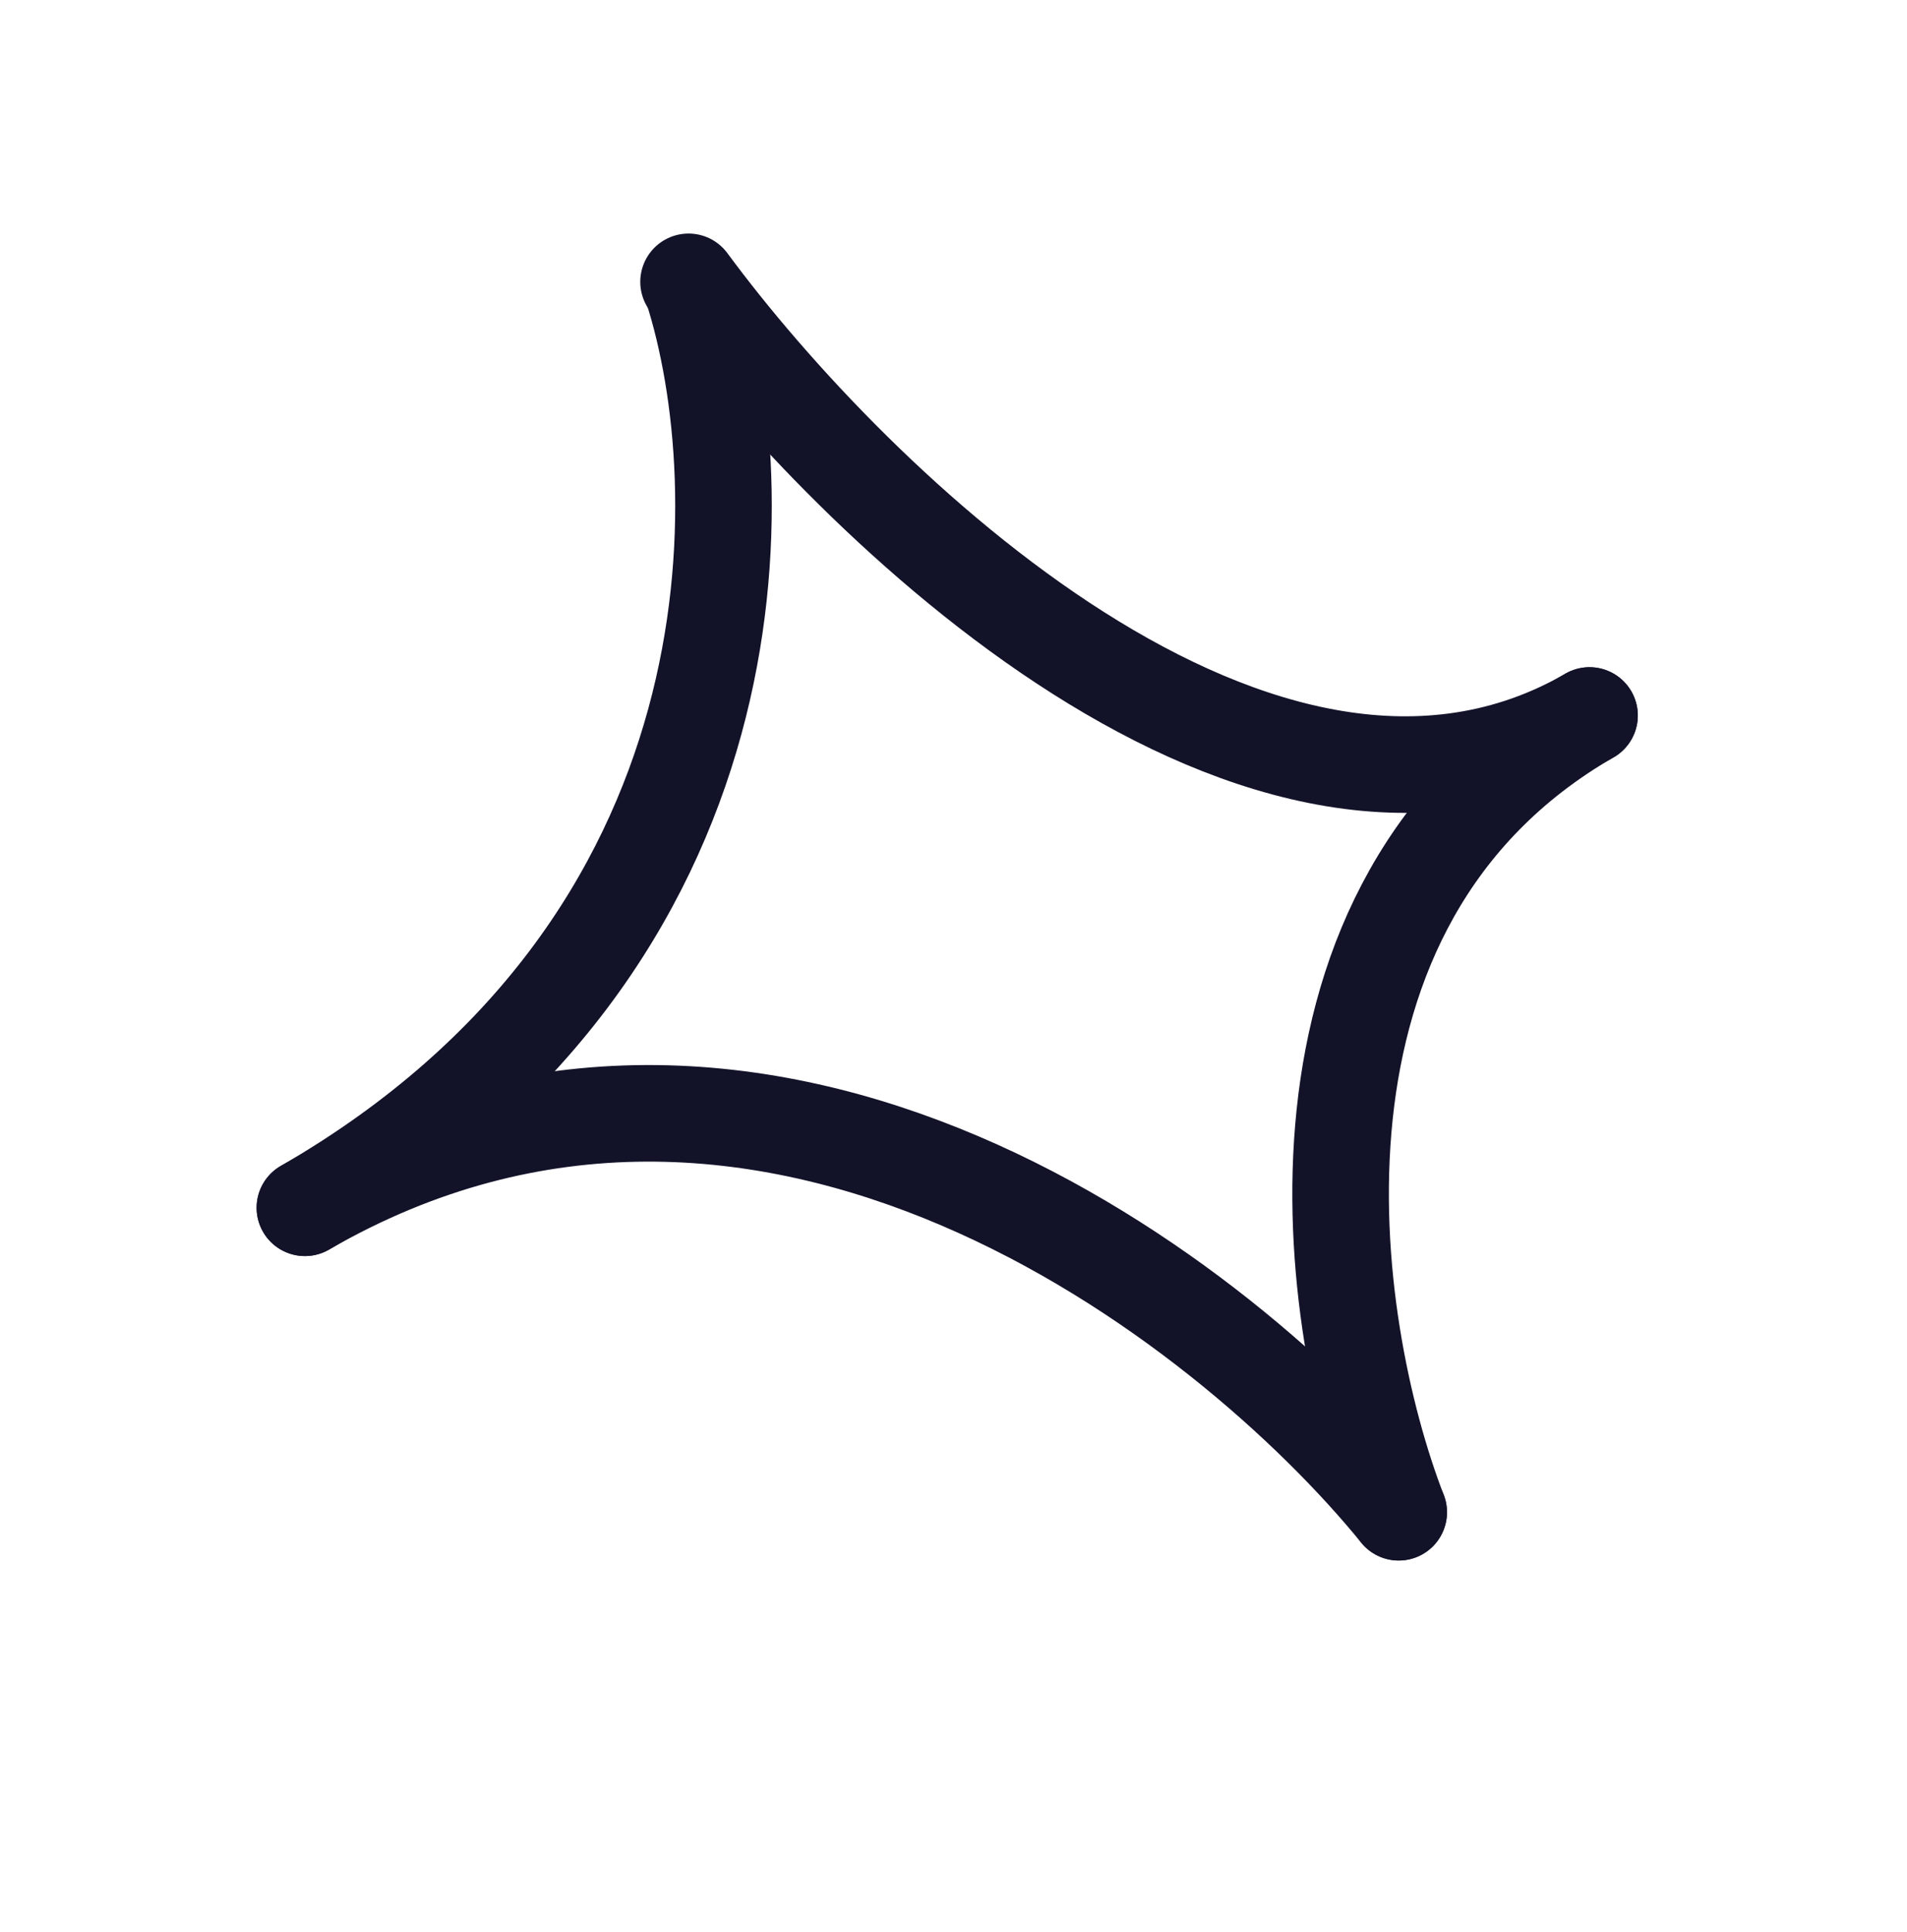
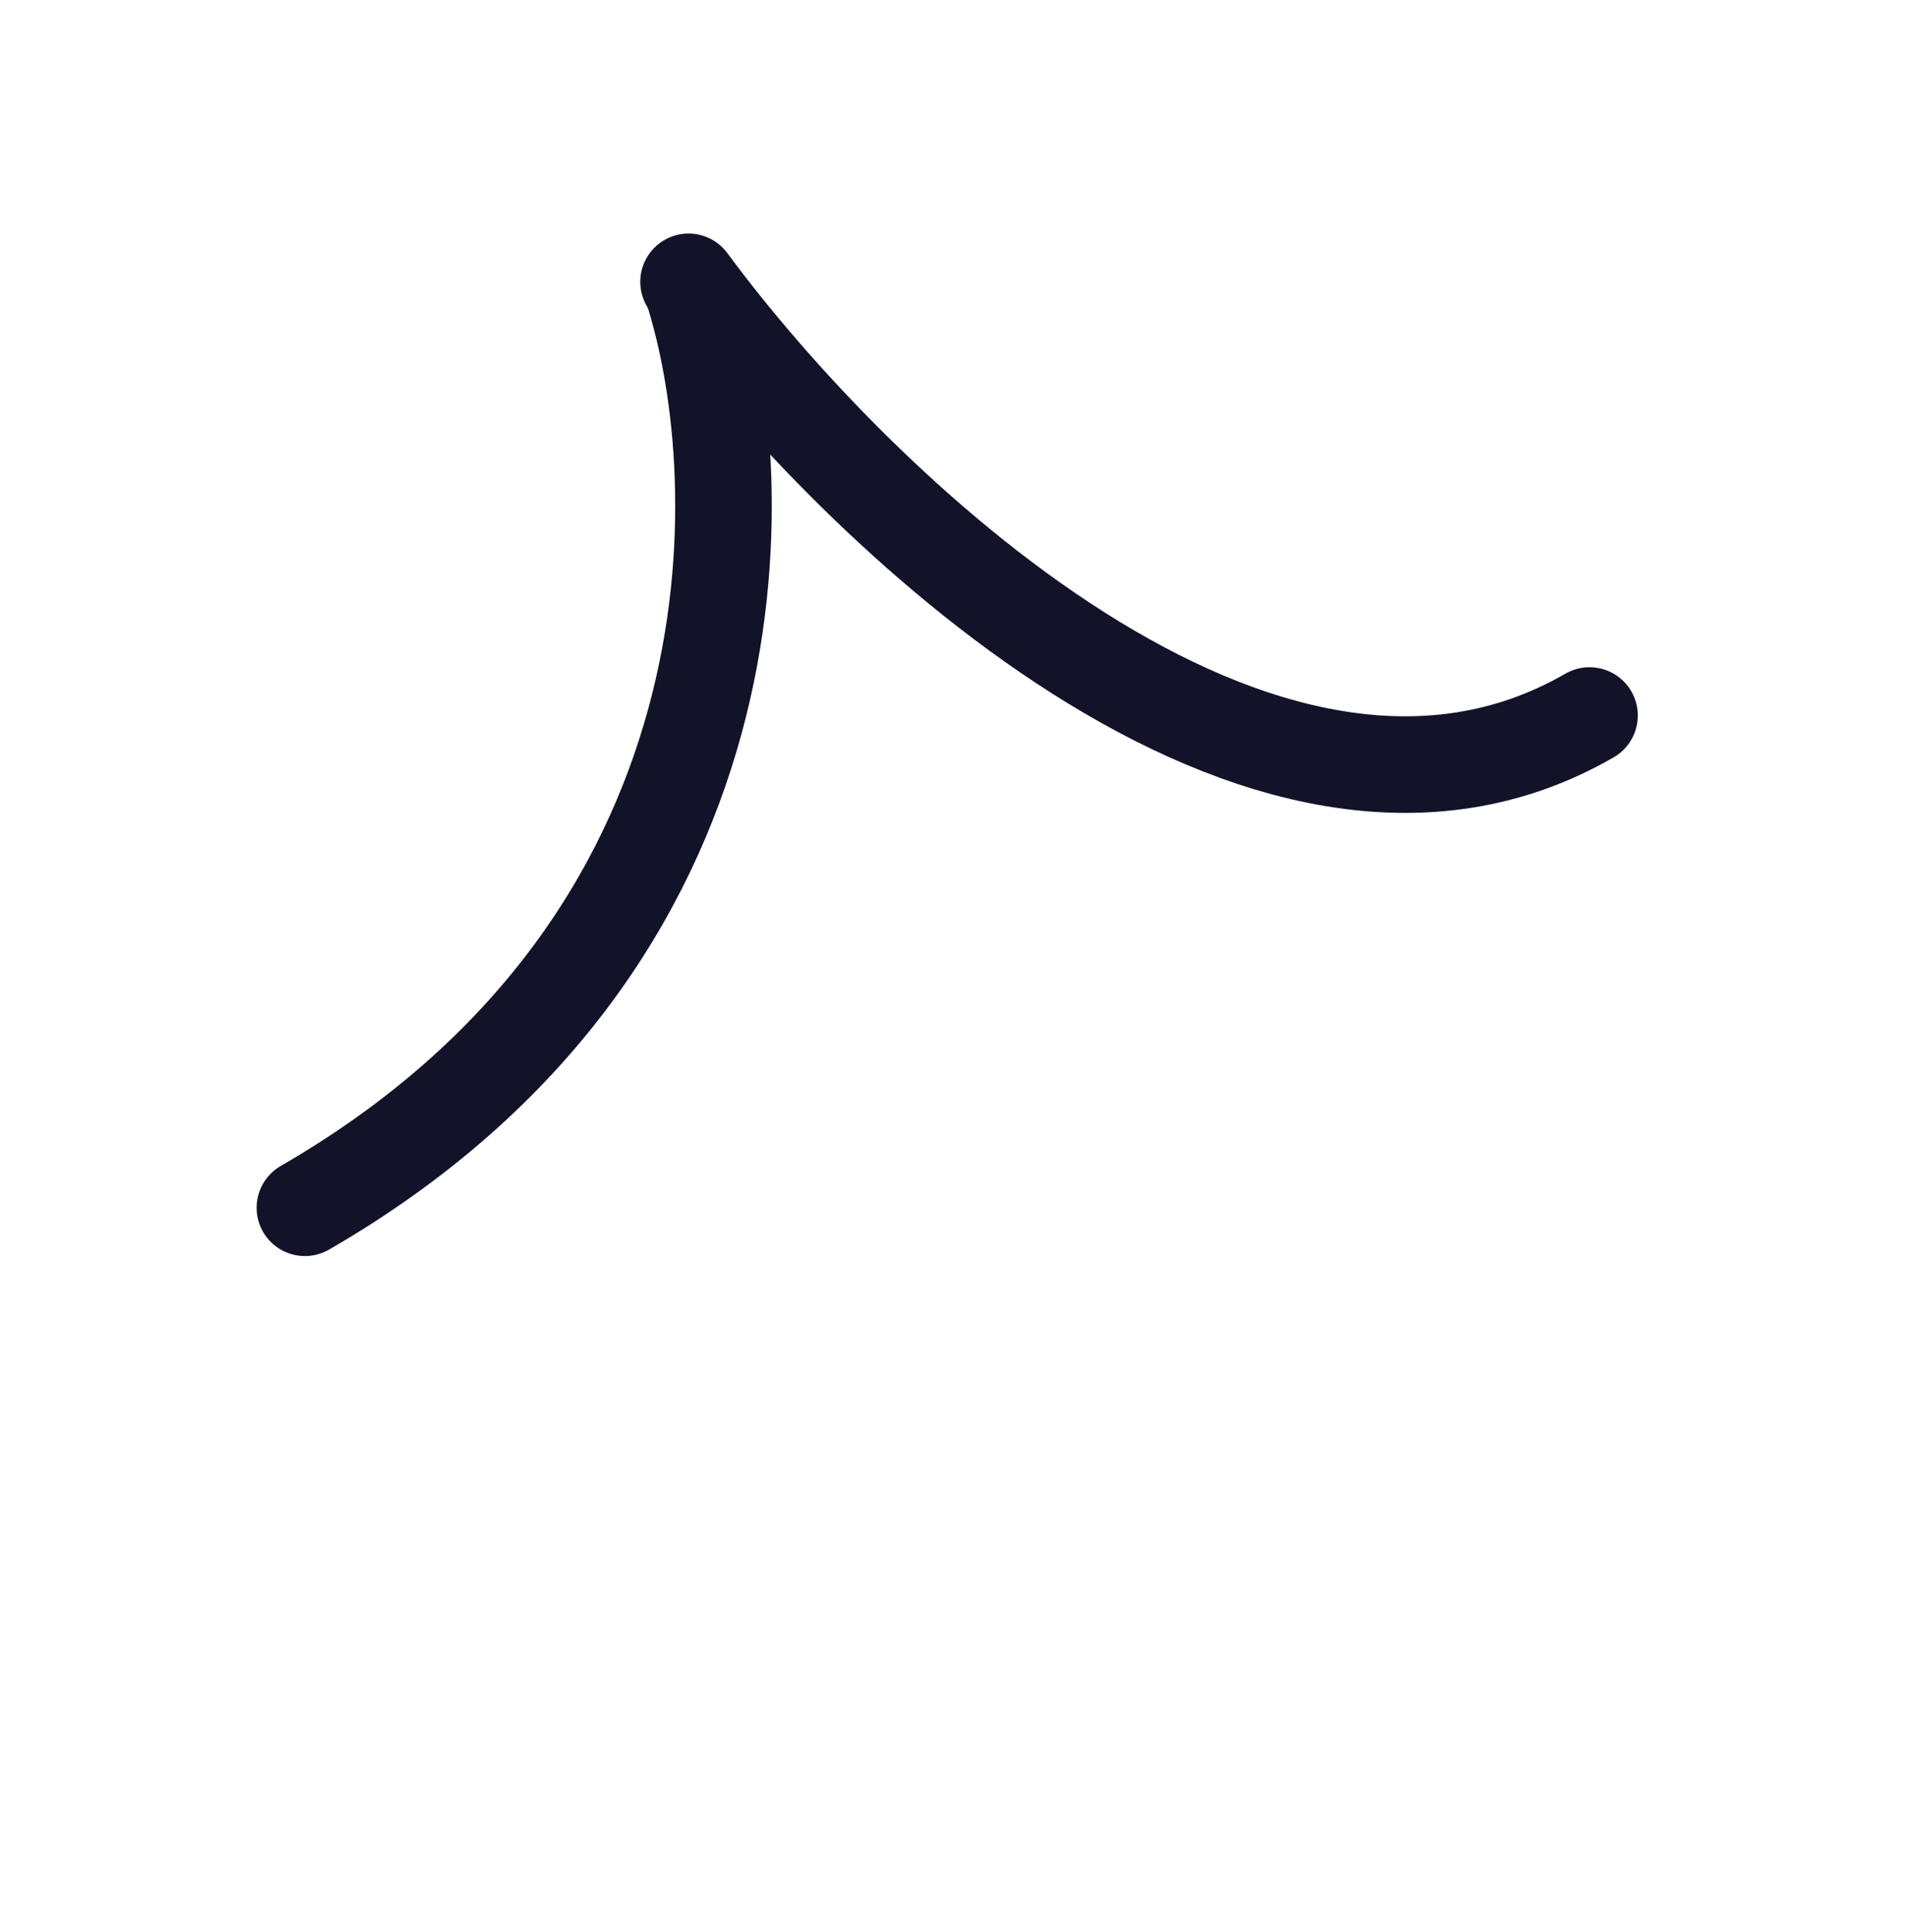
<svg xmlns="http://www.w3.org/2000/svg" width="79" height="80" viewBox="0 0 79 80" fill="none">
  <path d="M28.684 11.949C31.278 20.051 31.699 39.009 12.631 50.018" stroke="#121229" stroke-width="4" stroke-linecap="round" />
-   <path d="M57.943 62.627C54.947 54.879 52.334 37.434 65.848 29.631" stroke="#121229" stroke-width="4" stroke-linecap="round" />
  <path d="M28.524 11.672C35.334 20.909 52.334 37.434 65.848 29.632" stroke="#121229" stroke-width="4" stroke-linecap="round" />
-   <path d="M57.943 62.627C50.784 53.837 31.699 39.009 12.631 50.018" stroke="#121229" stroke-width="4" stroke-linecap="round" />
</svg>